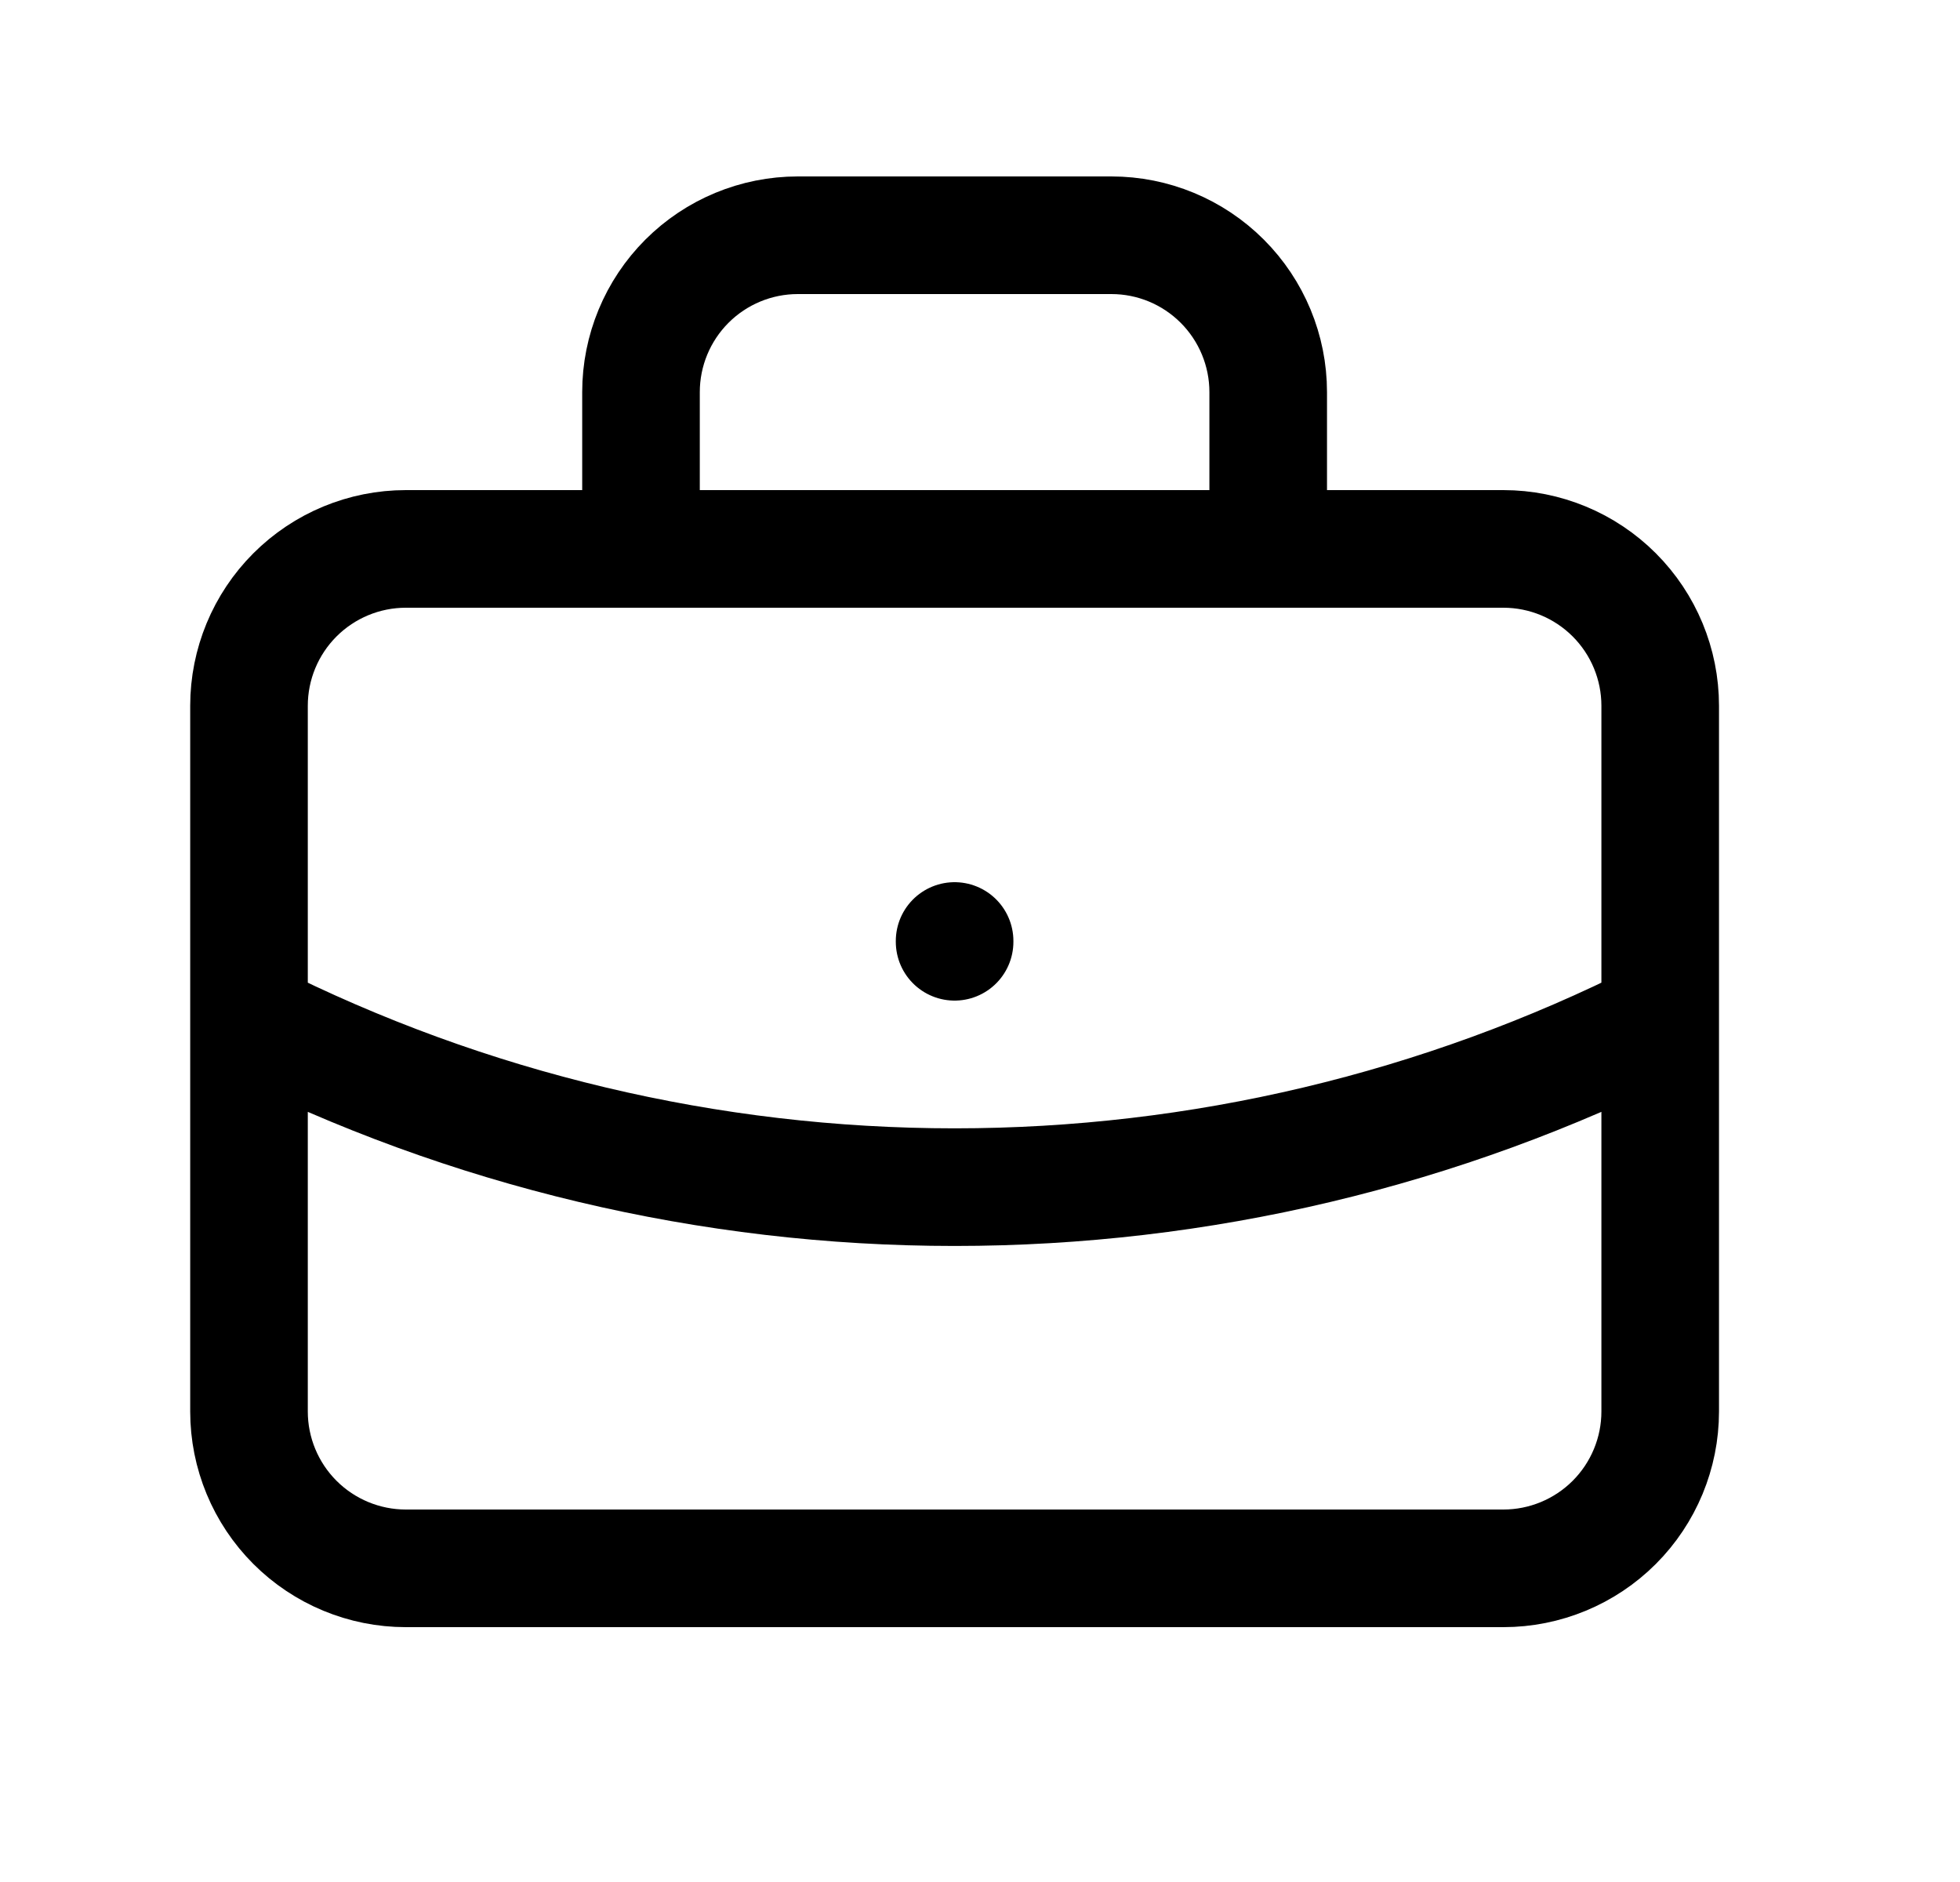
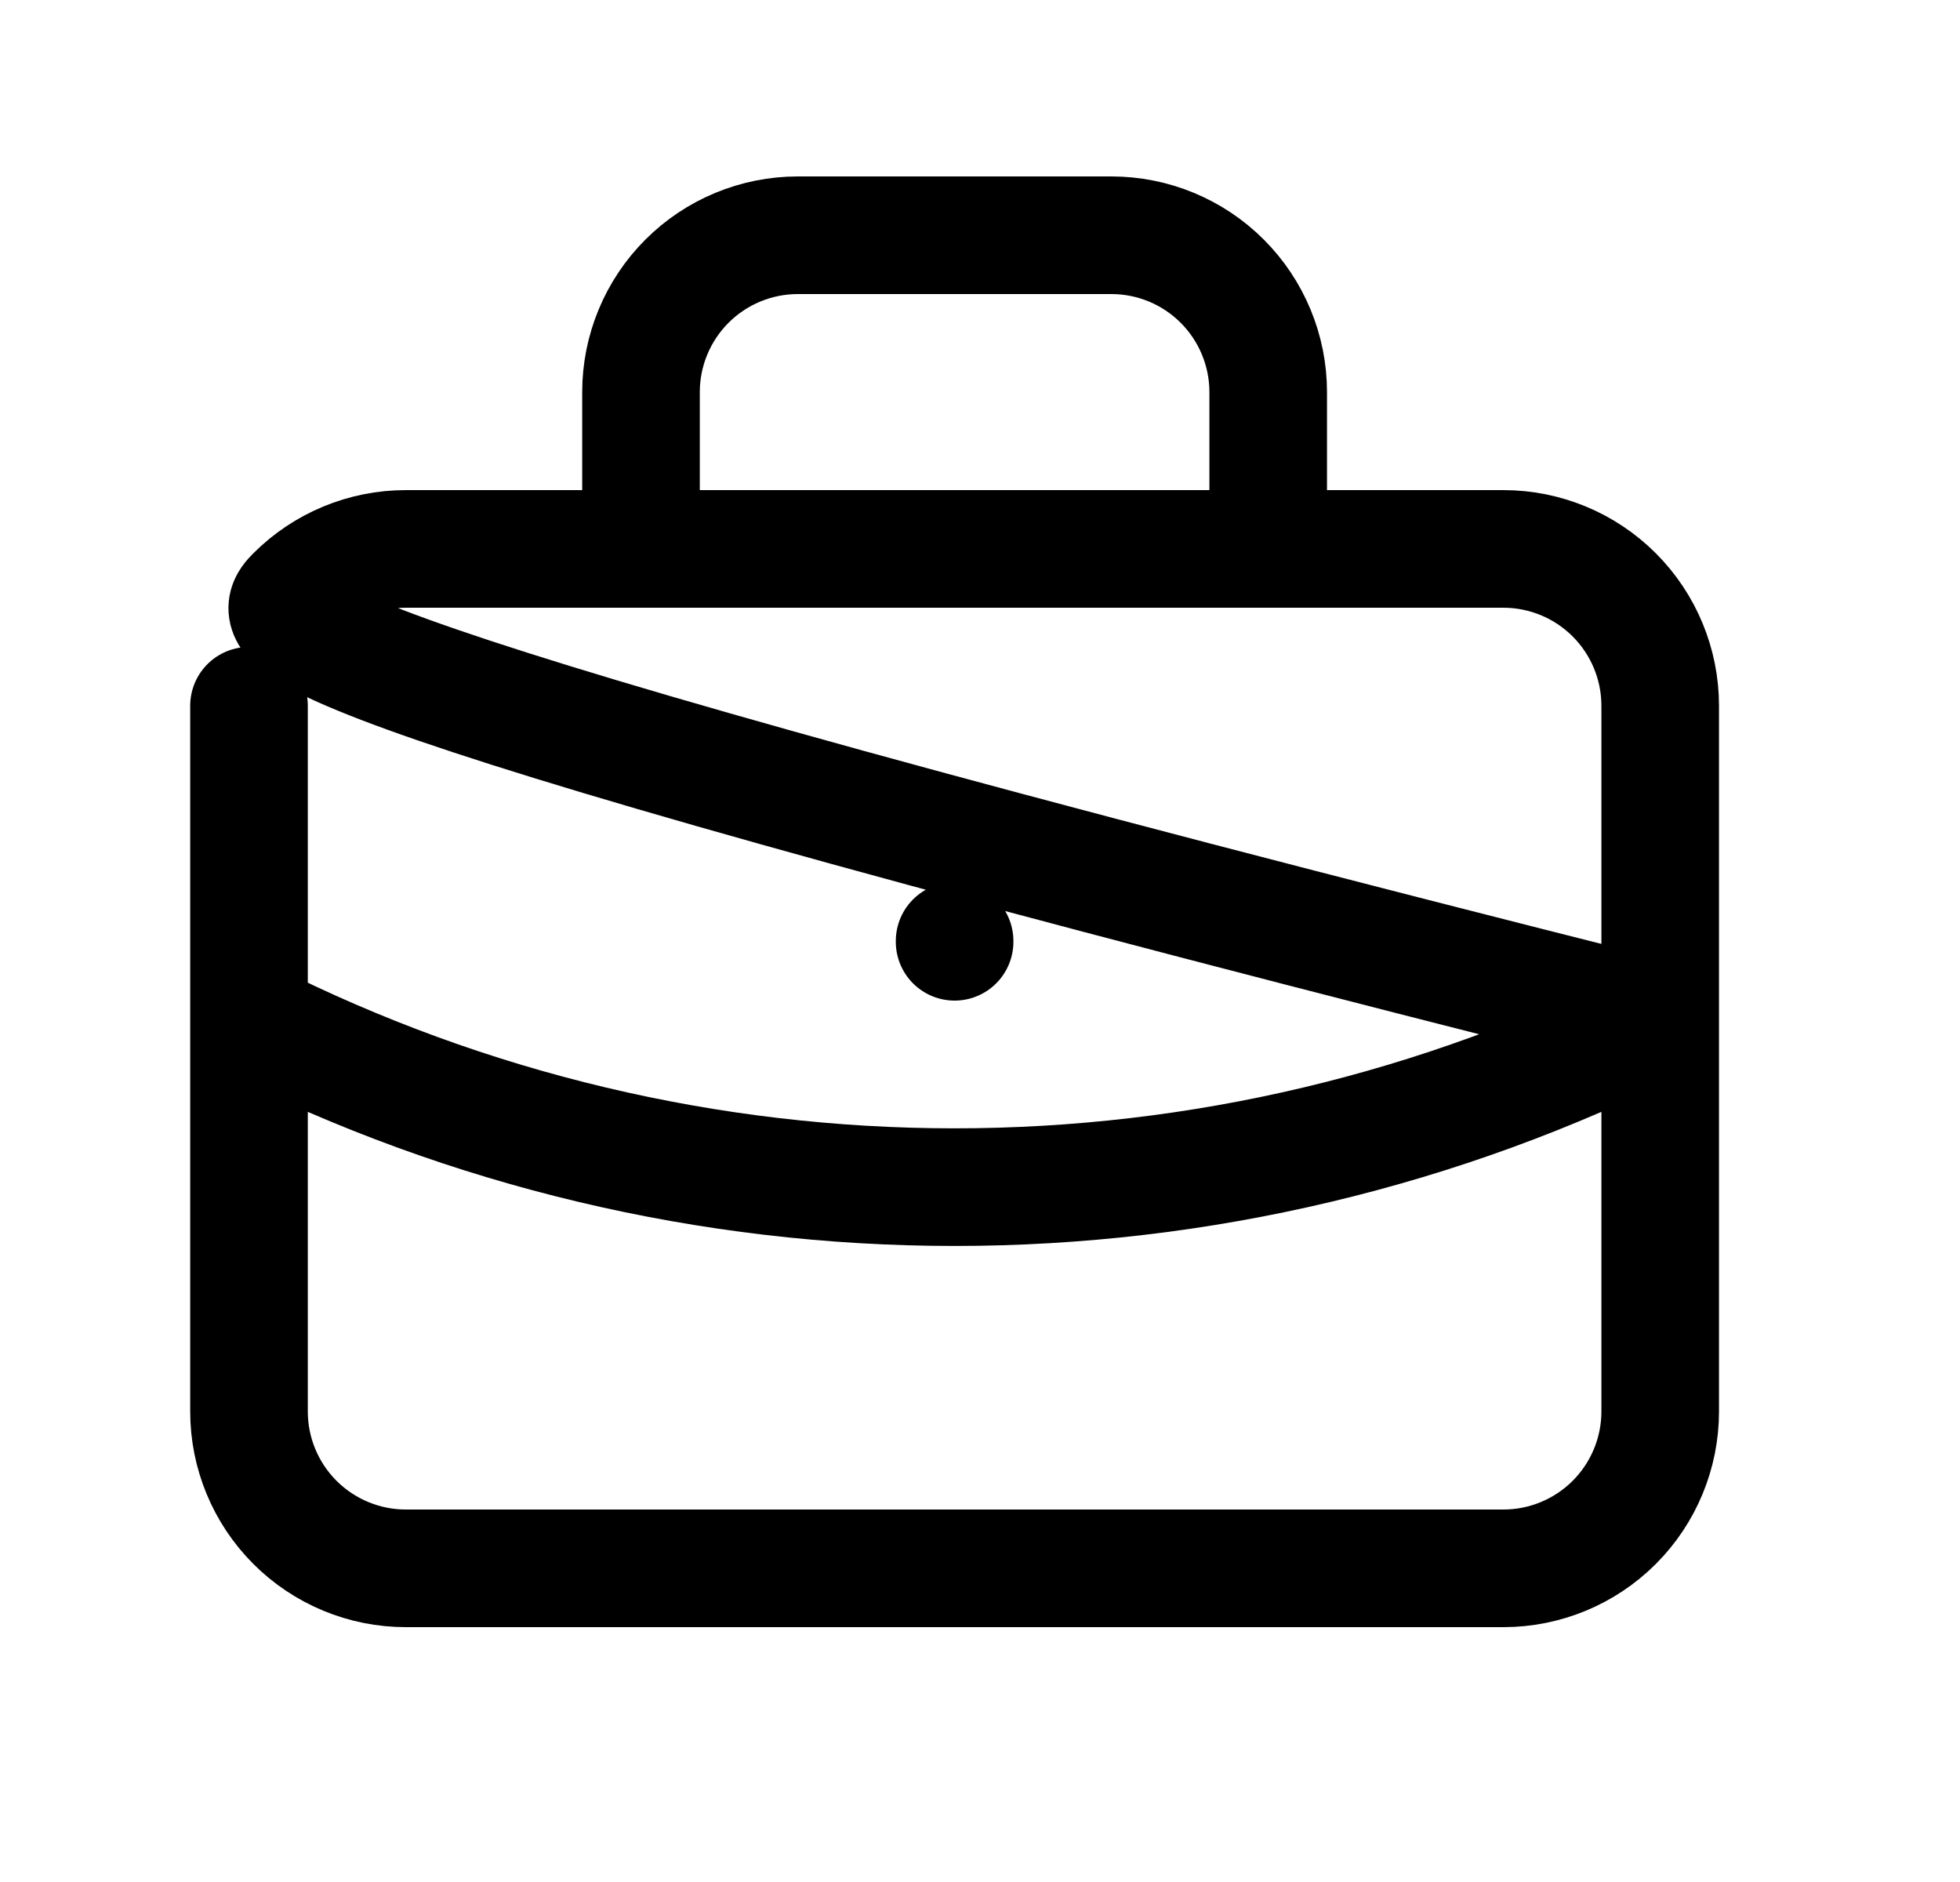
<svg xmlns="http://www.w3.org/2000/svg" width="25" height="24" viewBox="0 0 25 24" fill="none">
-   <path d="M8.176 7V5C8.176 4.47 8.387 3.961 8.762 3.586C9.137 3.211 9.646 3 10.176 3H14.176C14.707 3 15.215 3.211 15.59 3.586C15.965 3.961 16.176 4.47 16.176 5V7M12.176 12V12.01M3.176 13C5.968 14.407 9.05 15.139 12.176 15.139C15.302 15.139 18.384 14.407 21.176 13M3.176 9C3.176 8.47 3.387 7.961 3.762 7.586C4.137 7.211 4.646 7 5.176 7H19.176C19.706 7 20.215 7.211 20.59 7.586C20.965 7.961 21.176 8.47 21.176 9V18C21.176 18.53 20.965 19.039 20.59 19.414C20.215 19.789 19.706 20 19.176 20H5.176C4.646 20 4.137 19.789 3.762 19.414C3.387 19.039 3.176 18.53 3.176 18V9Z" stroke="black" stroke-width="1.5" stroke-linecap="round" stroke-linejoin="round" />
+   <path d="M8.176 7V5C8.176 4.47 8.387 3.961 8.762 3.586C9.137 3.211 9.646 3 10.176 3H14.176C14.707 3 15.215 3.211 15.59 3.586C15.965 3.961 16.176 4.47 16.176 5V7M12.176 12V12.01M3.176 13C5.968 14.407 9.05 15.139 12.176 15.139C15.302 15.139 18.384 14.407 21.176 13C3.176 8.47 3.387 7.961 3.762 7.586C4.137 7.211 4.646 7 5.176 7H19.176C19.706 7 20.215 7.211 20.59 7.586C20.965 7.961 21.176 8.47 21.176 9V18C21.176 18.53 20.965 19.039 20.59 19.414C20.215 19.789 19.706 20 19.176 20H5.176C4.646 20 4.137 19.789 3.762 19.414C3.387 19.039 3.176 18.53 3.176 18V9Z" stroke="black" stroke-width="1.5" stroke-linecap="round" stroke-linejoin="round" />
</svg>